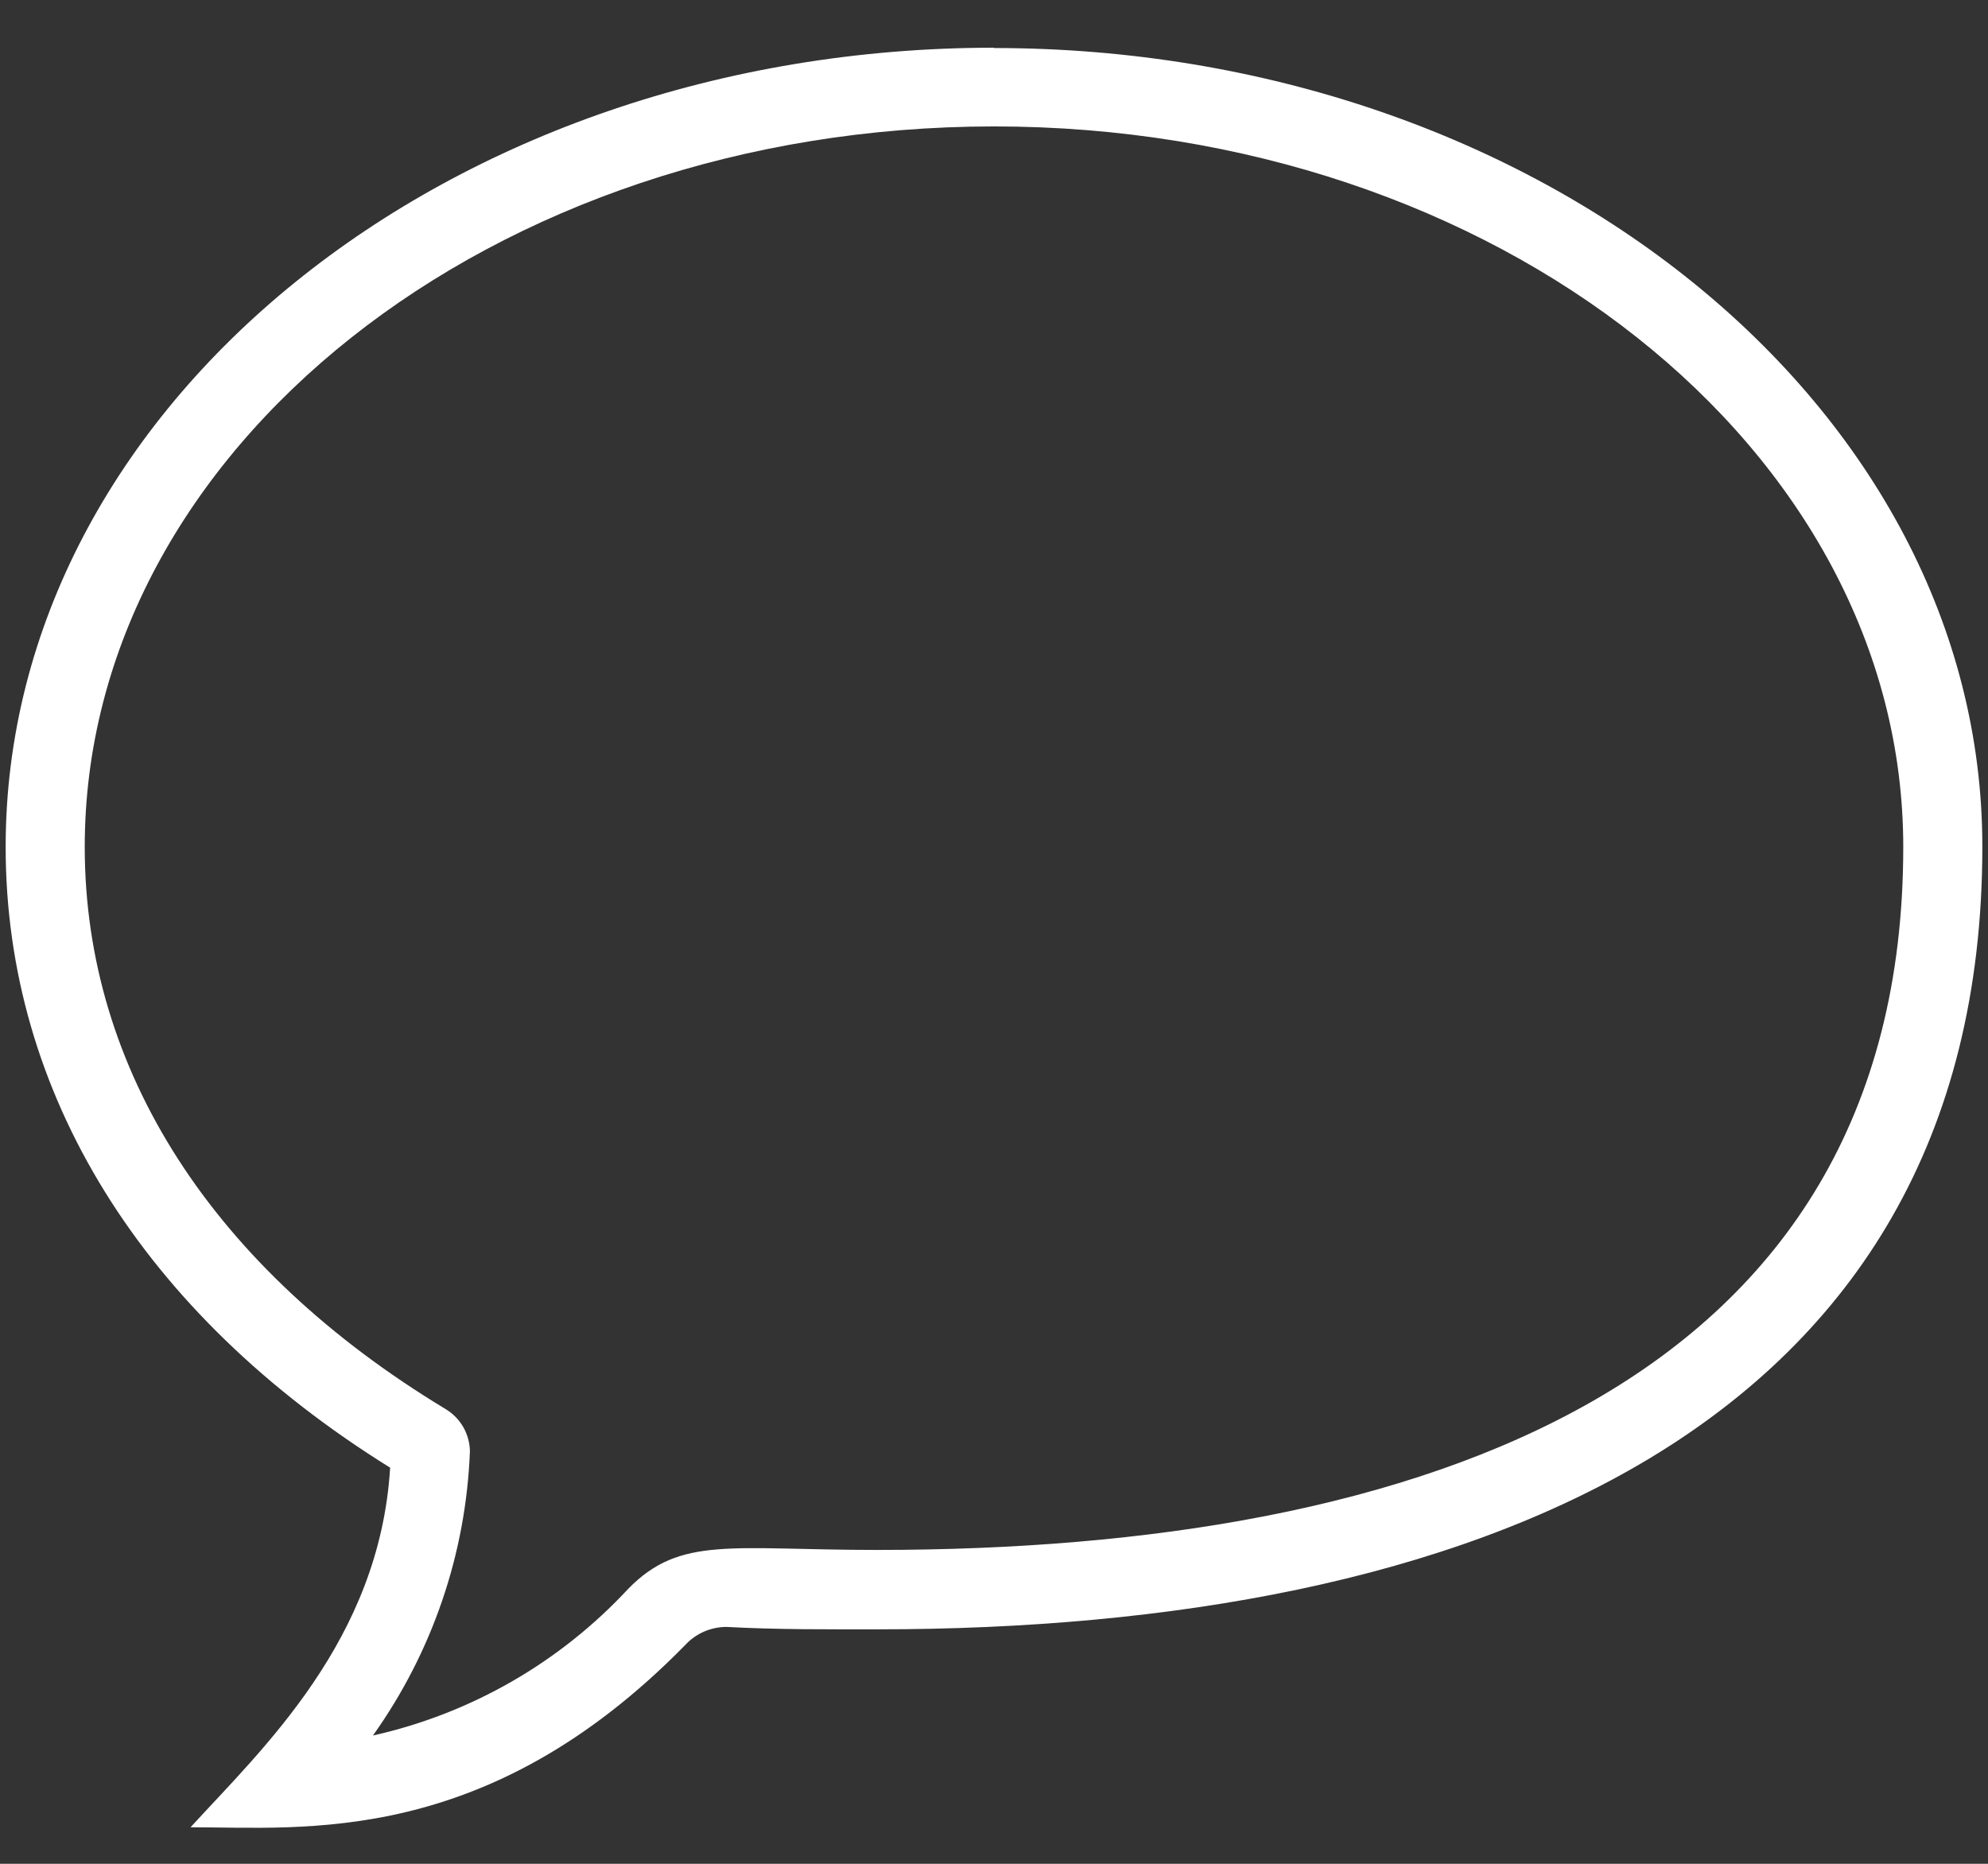
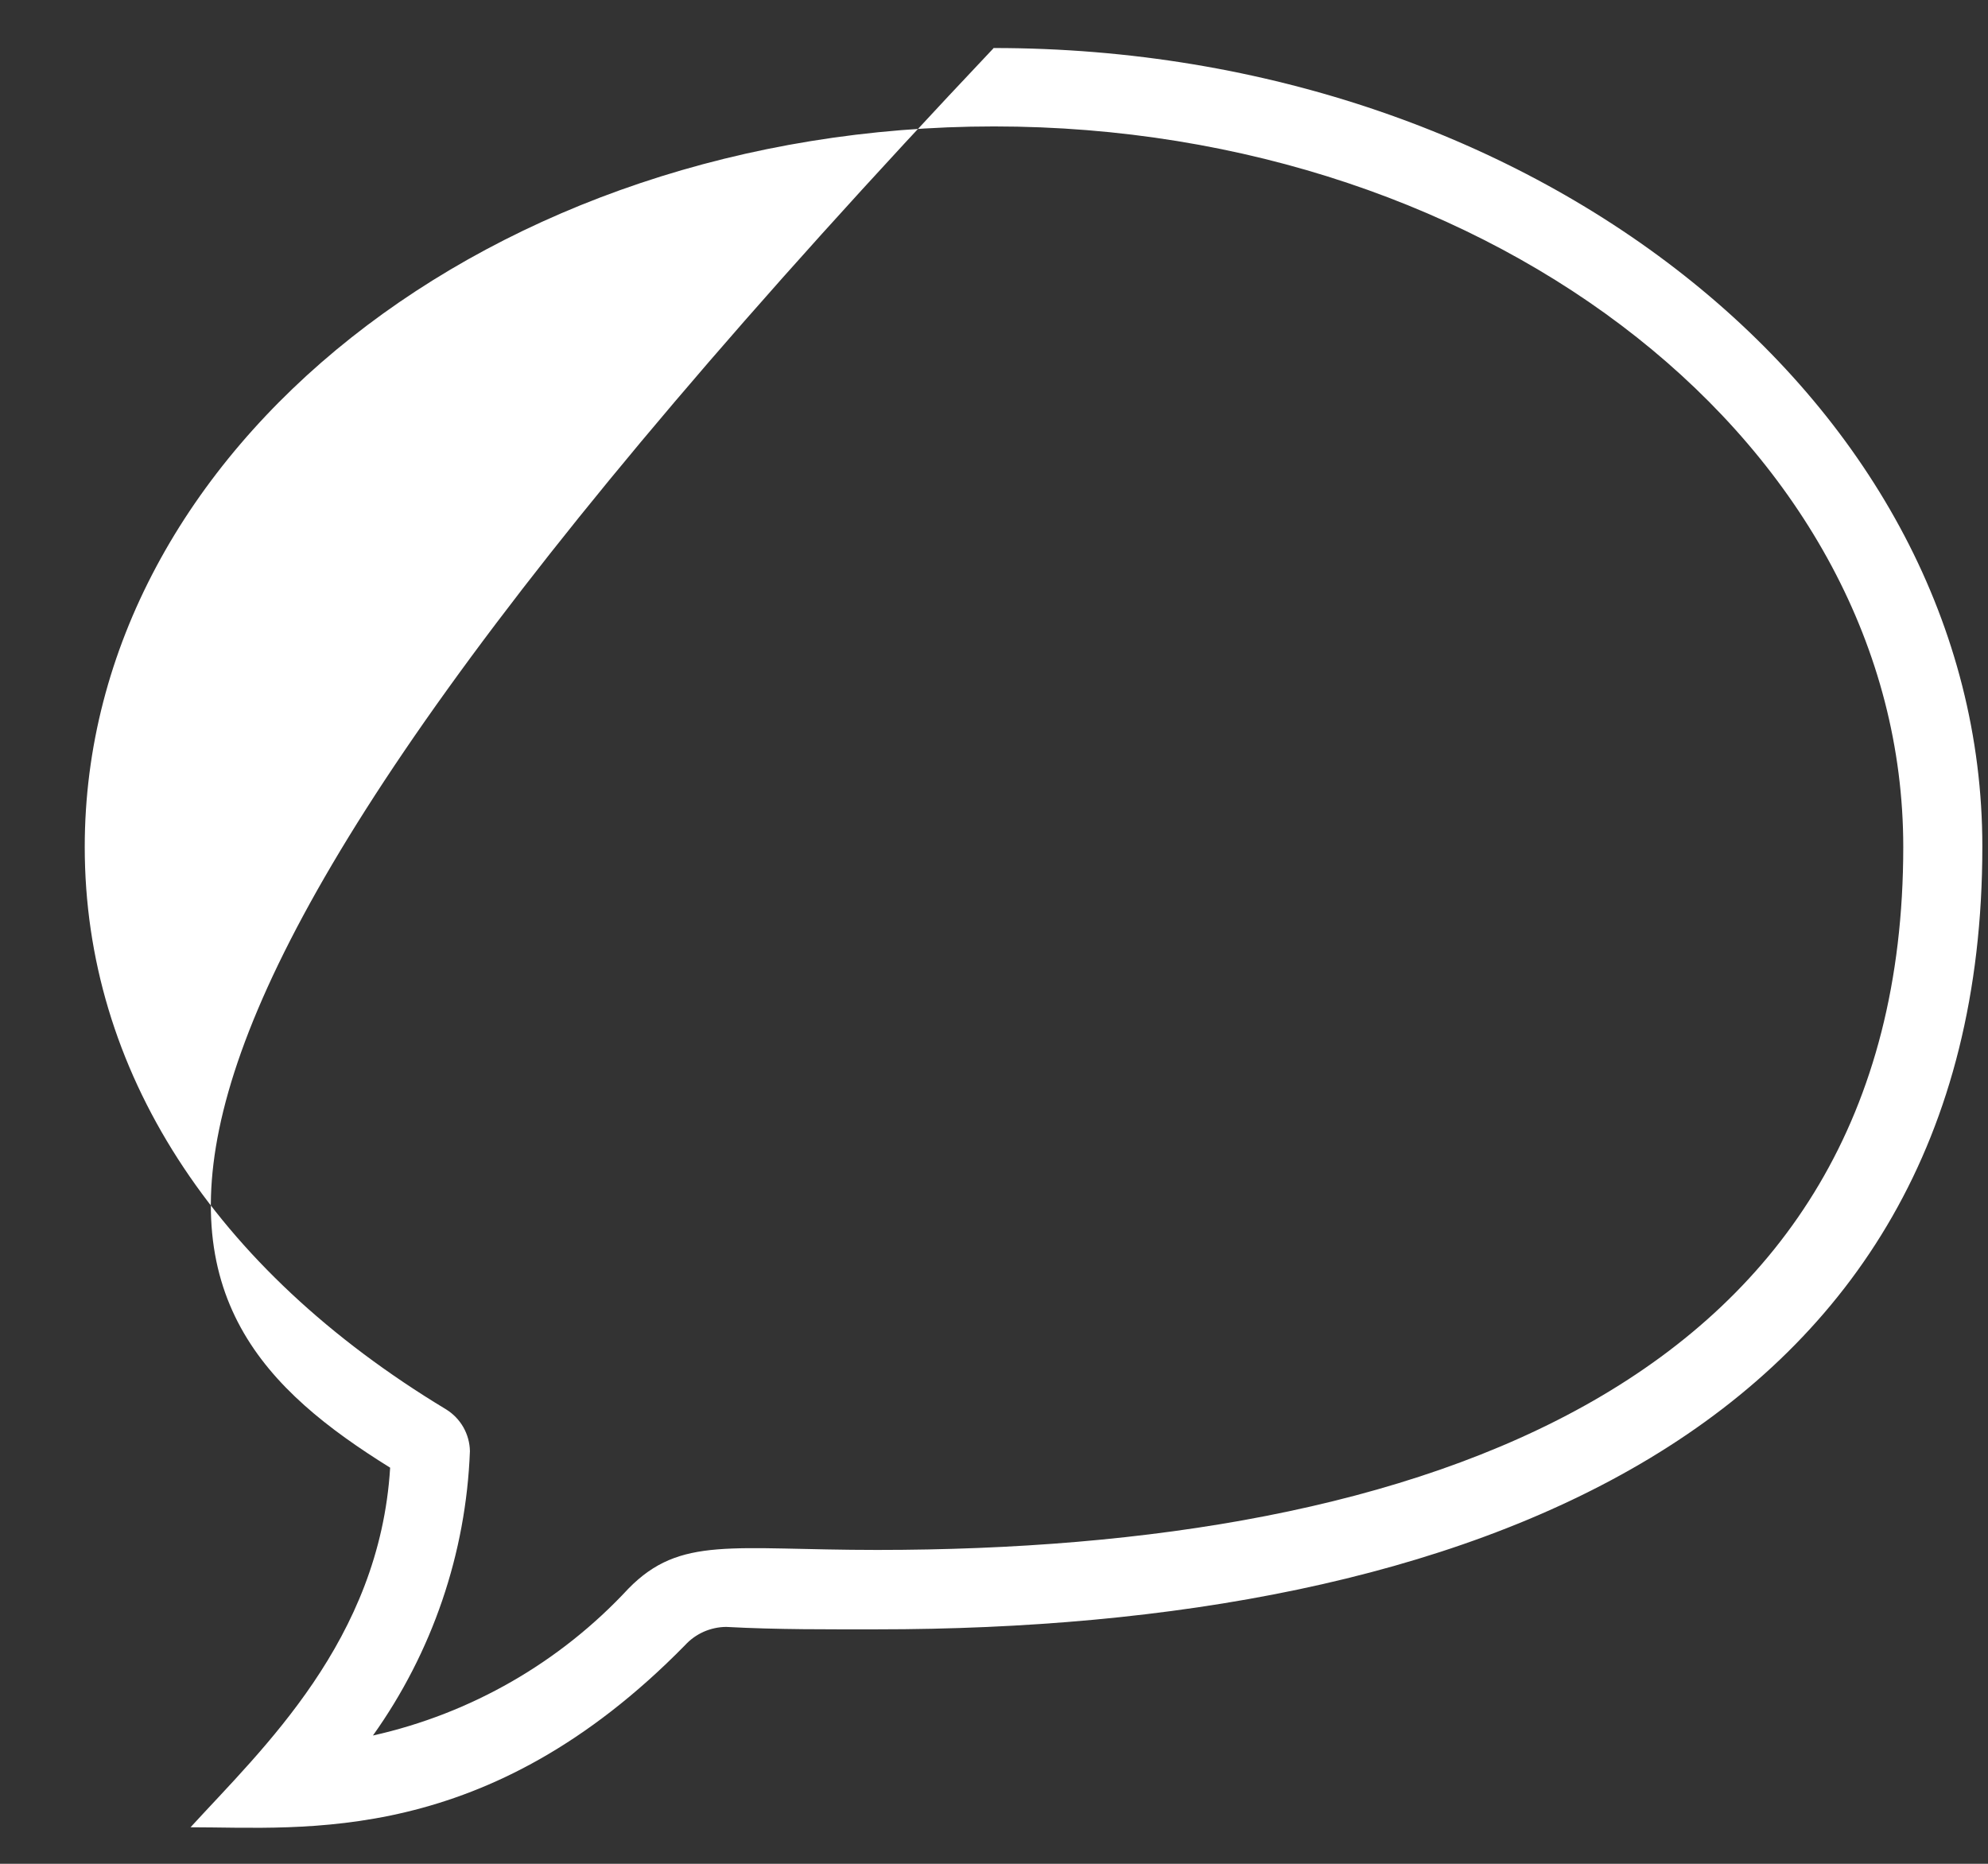
<svg xmlns="http://www.w3.org/2000/svg" width="32" height="30" viewBox="0 0 32 30" fill="none">
  <rect x="0" y="0" width="32" height="30" fill="#333333" stroke="none" />
-   <path d="M16 0.768C7.225 0.768 0.091 6.538 0.091 13.633C0.091 17.593 2.286 21.14 6.28 23.624C6.11 26.402 4.221 28.15 3.067 29.412C4.9 29.412 7.836 29.734 11.027 26.481C11.111 26.389 11.213 26.316 11.327 26.265C11.441 26.215 11.564 26.188 11.689 26.187C12.52 26.232 13.341 26.226 14.121 26.226C23.575 26.226 31.909 23.075 31.909 13.627C31.909 6.538 24.774 0.773 16 0.773V0.768ZM14.121 24.948C11.774 24.948 10.953 24.716 10.116 25.57C9.016 26.757 7.582 27.582 6.003 27.935C6.959 26.594 7.502 25.003 7.564 23.358C7.562 23.223 7.525 23.09 7.458 22.972C7.391 22.855 7.295 22.756 7.18 22.685C3.429 20.422 1.364 17.22 1.364 13.633C1.364 7.234 7.926 2.035 16 2.035C24.073 2.035 30.636 7.217 30.636 13.633C30.636 22.311 22.845 24.948 14.121 24.948Z" fill="white" />
+   <path d="M16 0.768C0.091 17.593 2.286 21.14 6.28 23.624C6.11 26.402 4.221 28.15 3.067 29.412C4.9 29.412 7.836 29.734 11.027 26.481C11.111 26.389 11.213 26.316 11.327 26.265C11.441 26.215 11.564 26.188 11.689 26.187C12.52 26.232 13.341 26.226 14.121 26.226C23.575 26.226 31.909 23.075 31.909 13.627C31.909 6.538 24.774 0.773 16 0.773V0.768ZM14.121 24.948C11.774 24.948 10.953 24.716 10.116 25.57C9.016 26.757 7.582 27.582 6.003 27.935C6.959 26.594 7.502 25.003 7.564 23.358C7.562 23.223 7.525 23.09 7.458 22.972C7.391 22.855 7.295 22.756 7.18 22.685C3.429 20.422 1.364 17.22 1.364 13.633C1.364 7.234 7.926 2.035 16 2.035C24.073 2.035 30.636 7.217 30.636 13.633C30.636 22.311 22.845 24.948 14.121 24.948Z" fill="white" />
</svg>